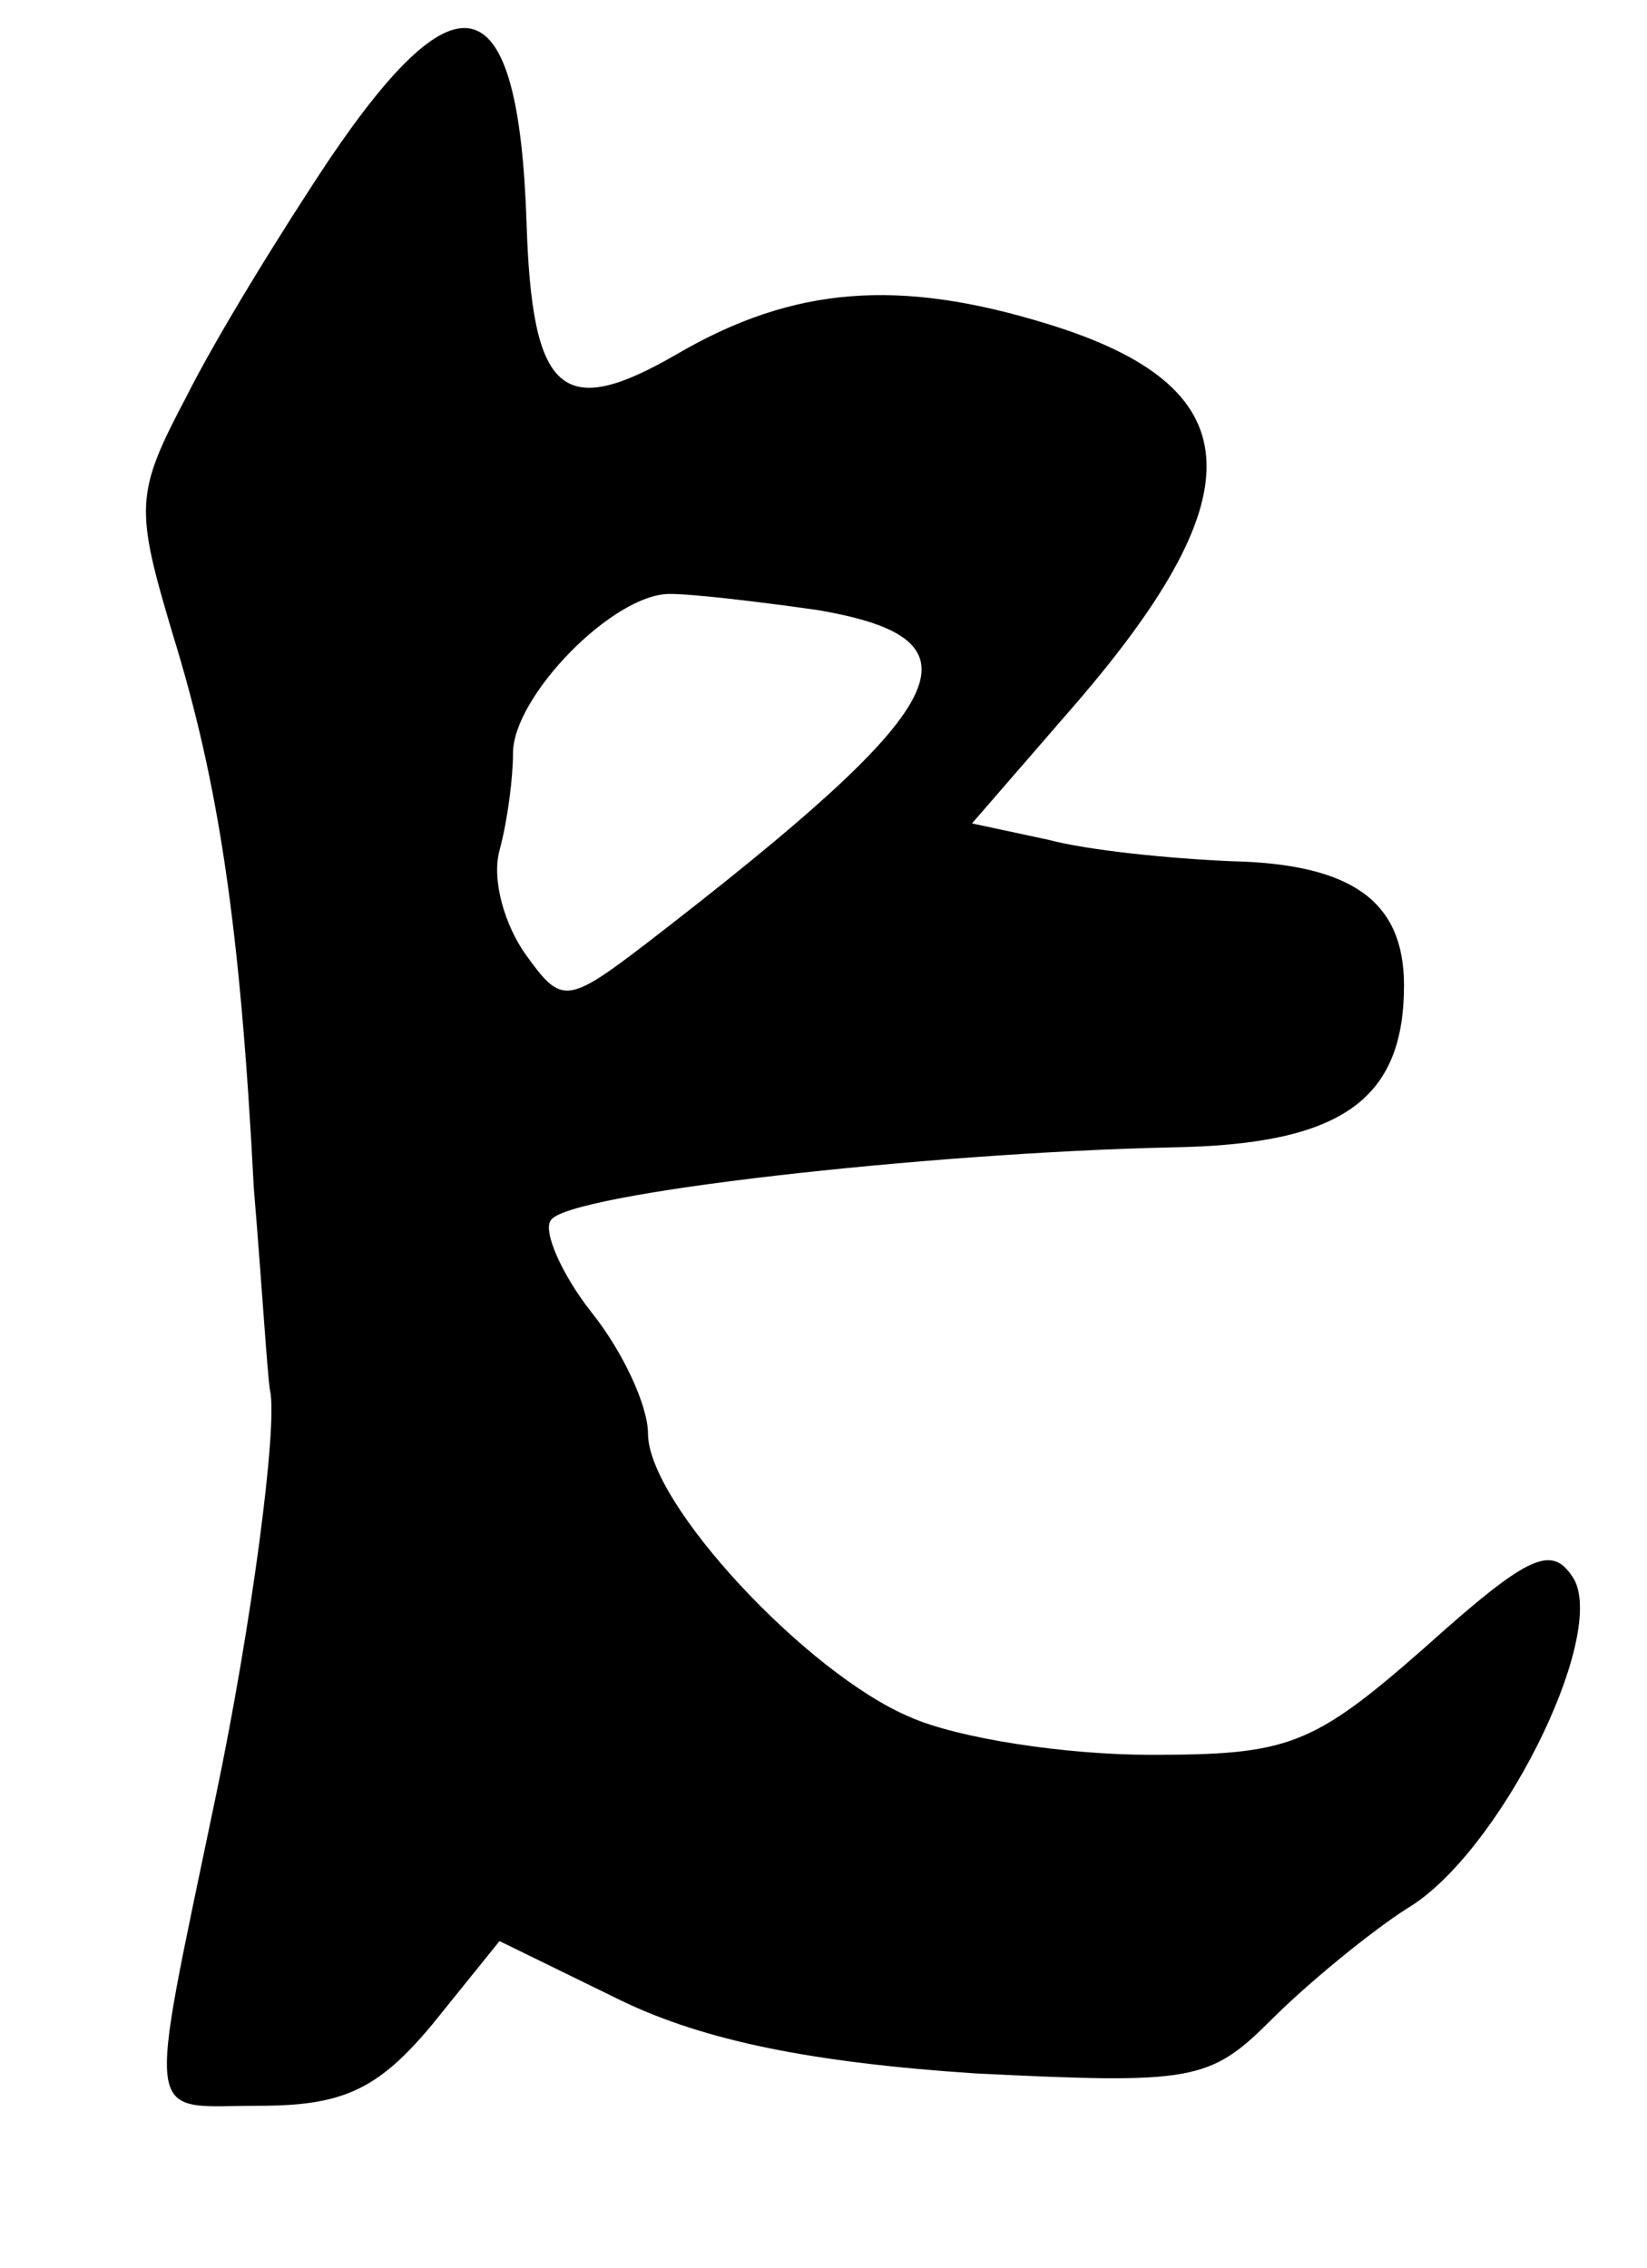
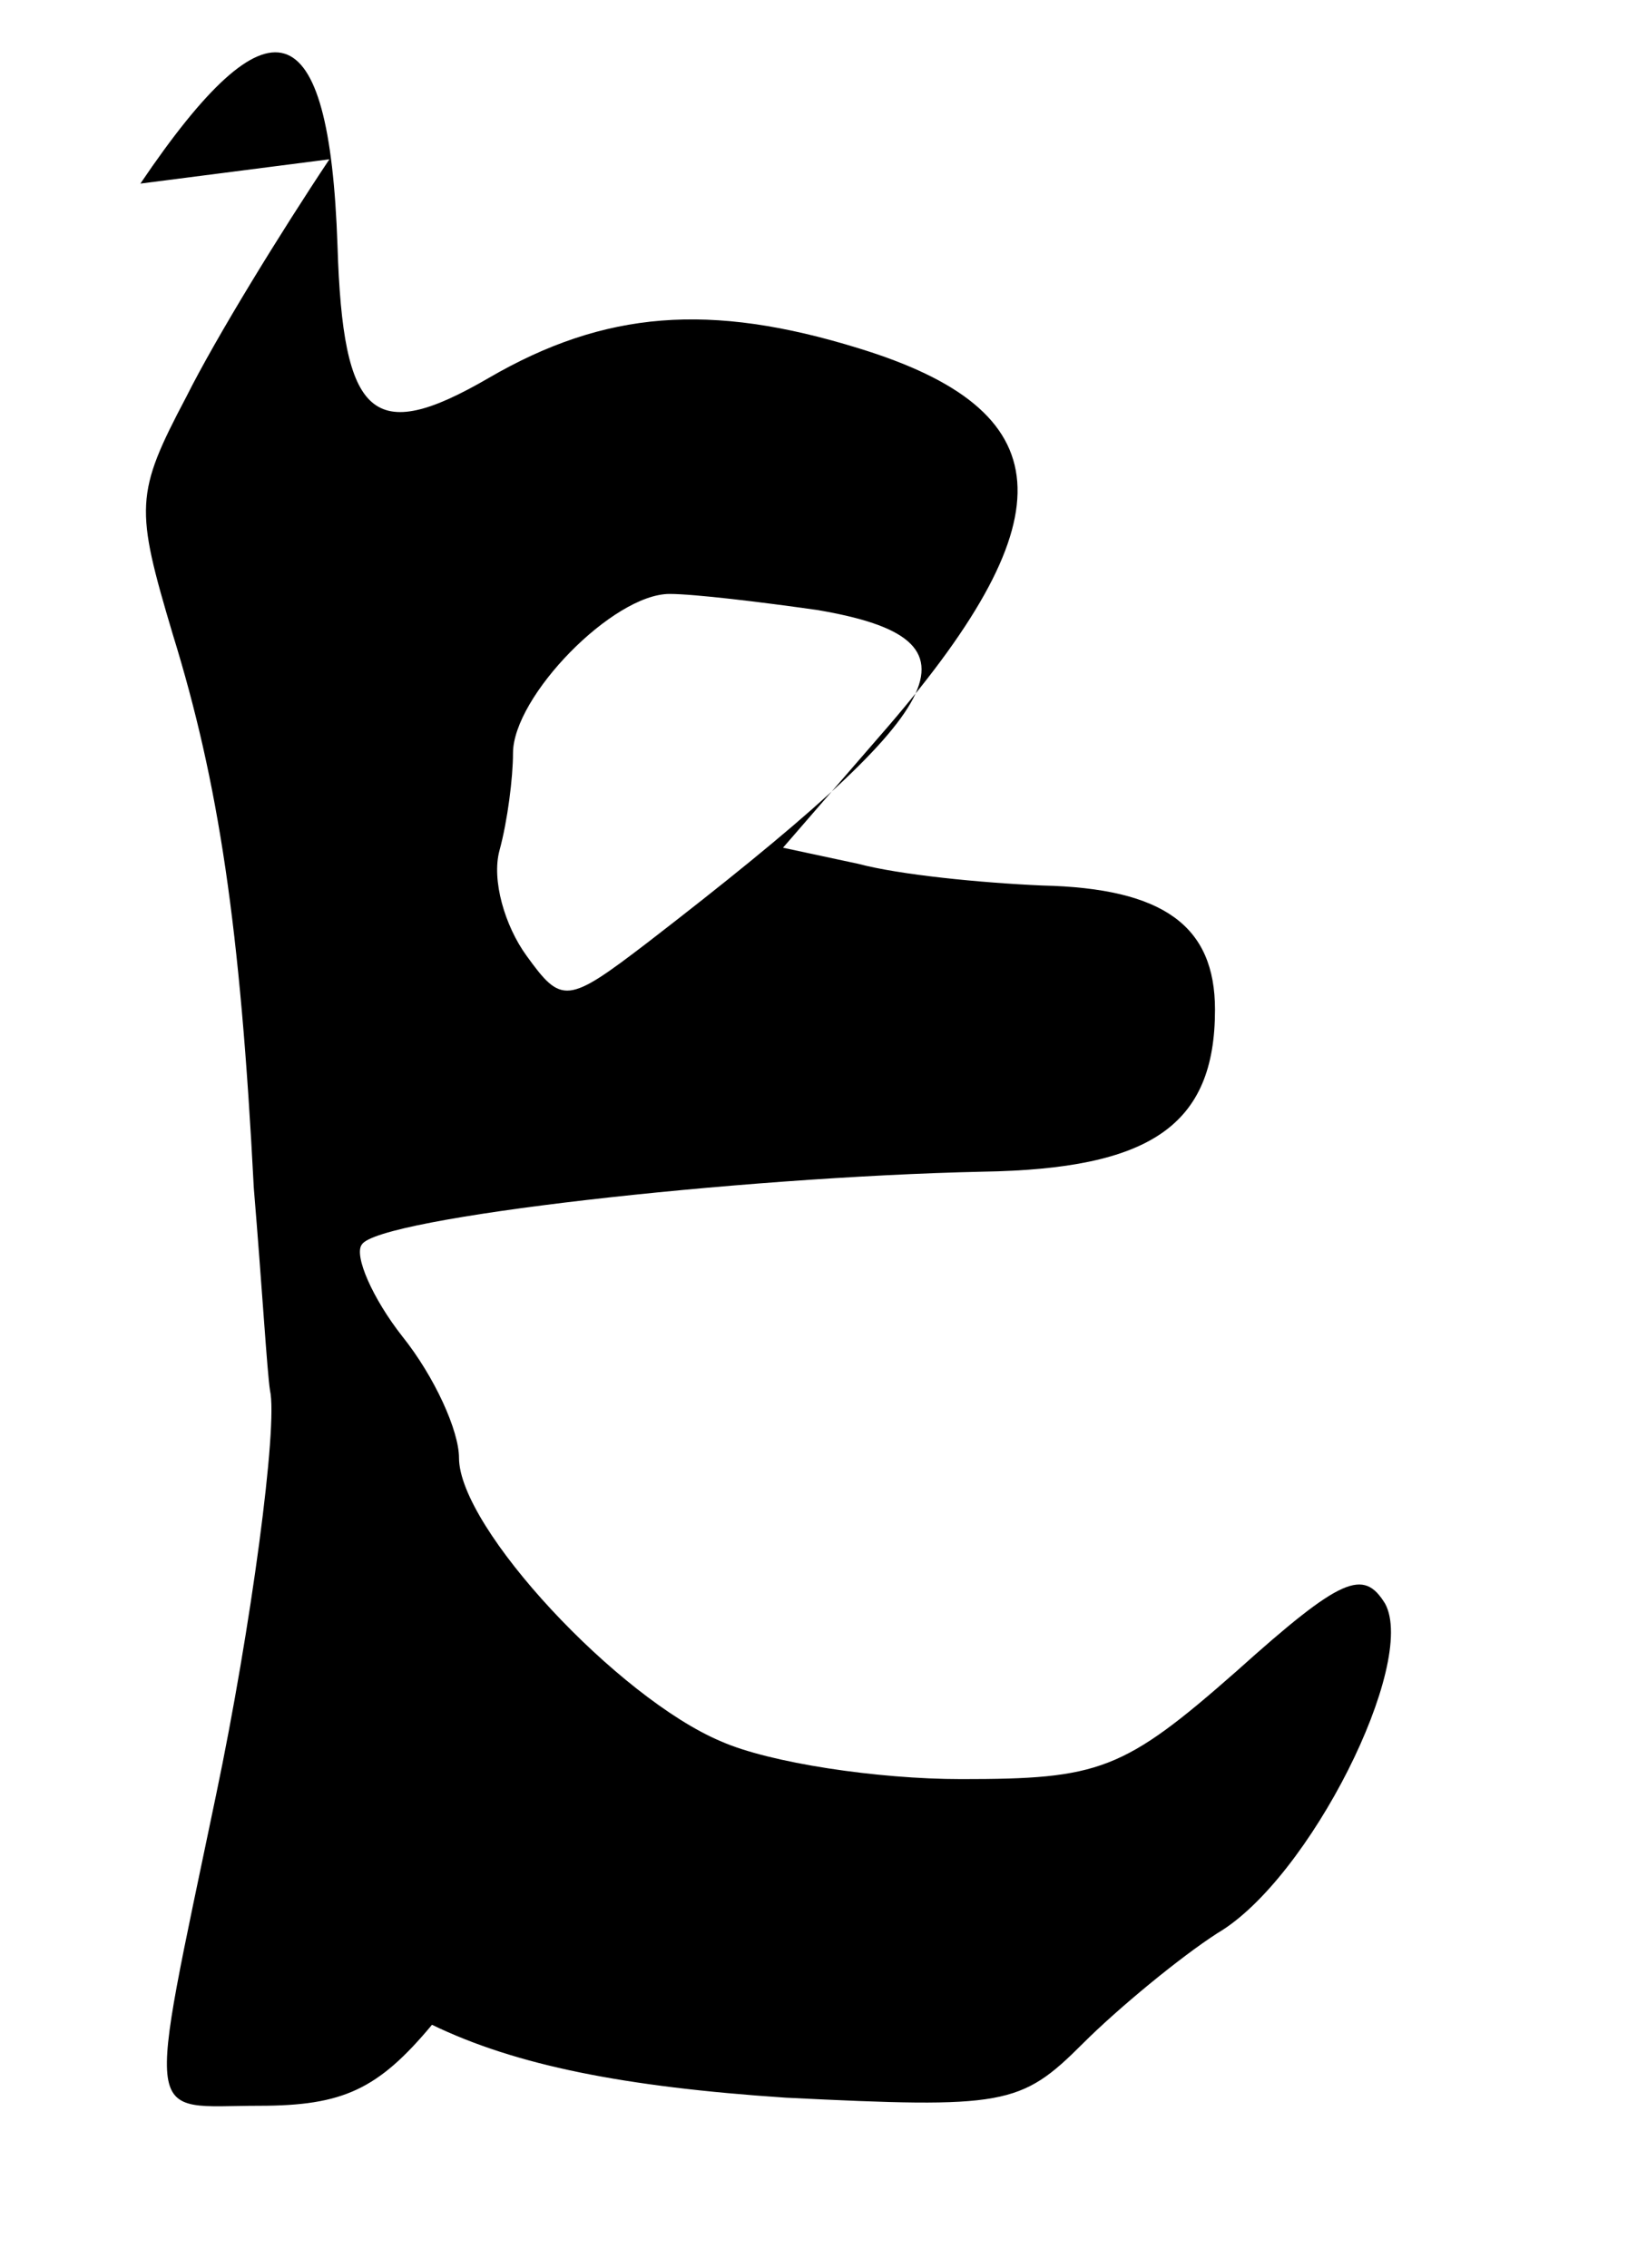
<svg xmlns="http://www.w3.org/2000/svg" version="1.0" width="61pt" height="84pt" viewBox="0 0 61 84" preserveAspectRatio="xMidYMid meet">
  <g transform="translate(0,84) scale(0.1,-0.1)" fill="#000000" stroke="none">
-     <path d="M122 781 c-18 -27 -42 -66 -53 -88 -19 -36 -19 -41 -5 -88 17 -55 25 -108 30 -205 3 -36 5 -69 6 -75 3 -13 -7 -88 -20 -150 -26 -125 -27 -115 16 -115 31 0 44 6 64 30 l25 31 45 -22 c31 -15 71 -23 131 -27 81 -4 87 -3 110 20 13 13 36 32 50 41 34 20 74 100 62 122 -8 13 -16 10 -55 -25 -42 -37 -51 -40 -102 -40 -31 0 -71 6 -89 14 -38 16 -97 79 -97 105 0 10 -9 30 -21 45 -11 14 -18 30 -15 34 6 10 139 25 230 27 62 1 86 17 86 60 0 31 -19 45 -64 46 -23 1 -53 4 -68 8 l-28 6 39 45 c67 78 64 117 -11 140 -55 17 -94 14 -137 -11 -43 -25 -54 -15 -56 49 -3 88 -25 94 -73 23z m181 -167 c64 -11 51 -35 -63 -123 -30 -23 -32 -23 -45 -5 -8 11 -13 28 -10 39 3 11 5 27 5 36 0 21 37 59 58 59 9 0 34 -3 55 -6z" />
+     <path d="M122 781 c-18 -27 -42 -66 -53 -88 -19 -36 -19 -41 -5 -88 17 -55 25 -108 30 -205 3 -36 5 -69 6 -75 3 -13 -7 -88 -20 -150 -26 -125 -27 -115 16 -115 31 0 44 6 64 30 c31 -15 71 -23 131 -27 81 -4 87 -3 110 20 13 13 36 32 50 41 34 20 74 100 62 122 -8 13 -16 10 -55 -25 -42 -37 -51 -40 -102 -40 -31 0 -71 6 -89 14 -38 16 -97 79 -97 105 0 10 -9 30 -21 45 -11 14 -18 30 -15 34 6 10 139 25 230 27 62 1 86 17 86 60 0 31 -19 45 -64 46 -23 1 -53 4 -68 8 l-28 6 39 45 c67 78 64 117 -11 140 -55 17 -94 14 -137 -11 -43 -25 -54 -15 -56 49 -3 88 -25 94 -73 23z m181 -167 c64 -11 51 -35 -63 -123 -30 -23 -32 -23 -45 -5 -8 11 -13 28 -10 39 3 11 5 27 5 36 0 21 37 59 58 59 9 0 34 -3 55 -6z" />
  </g>
</svg>